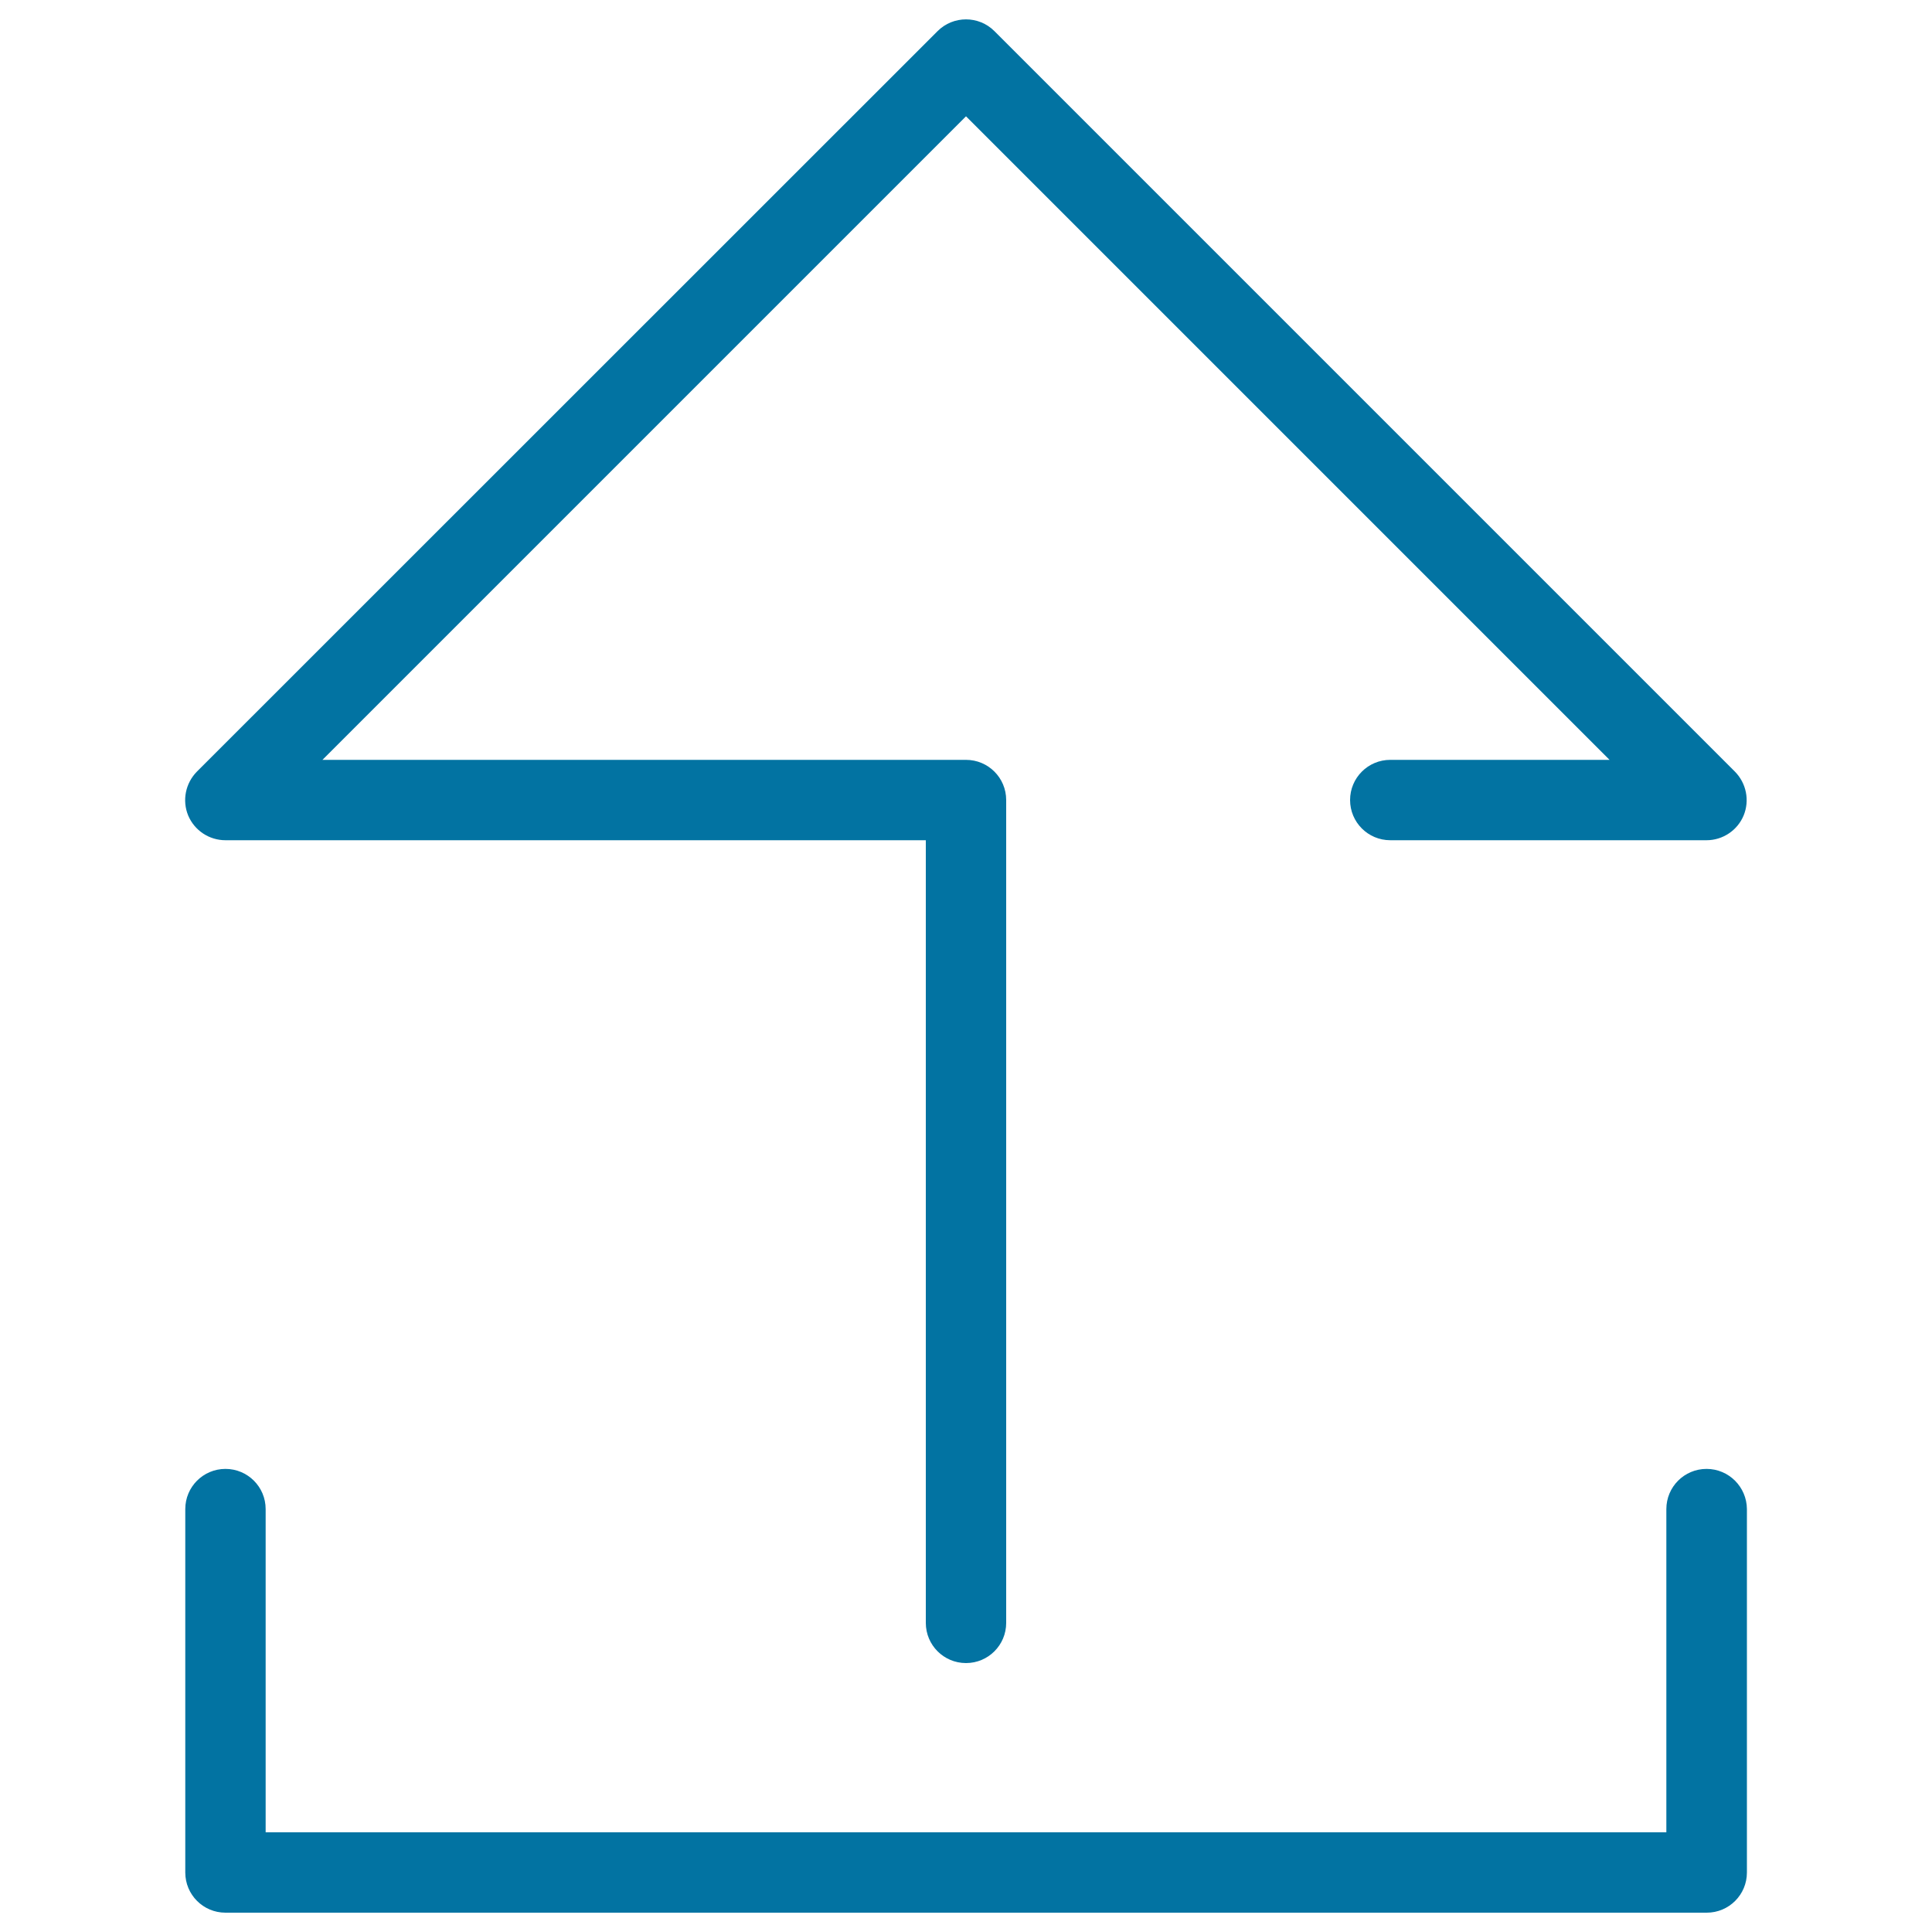
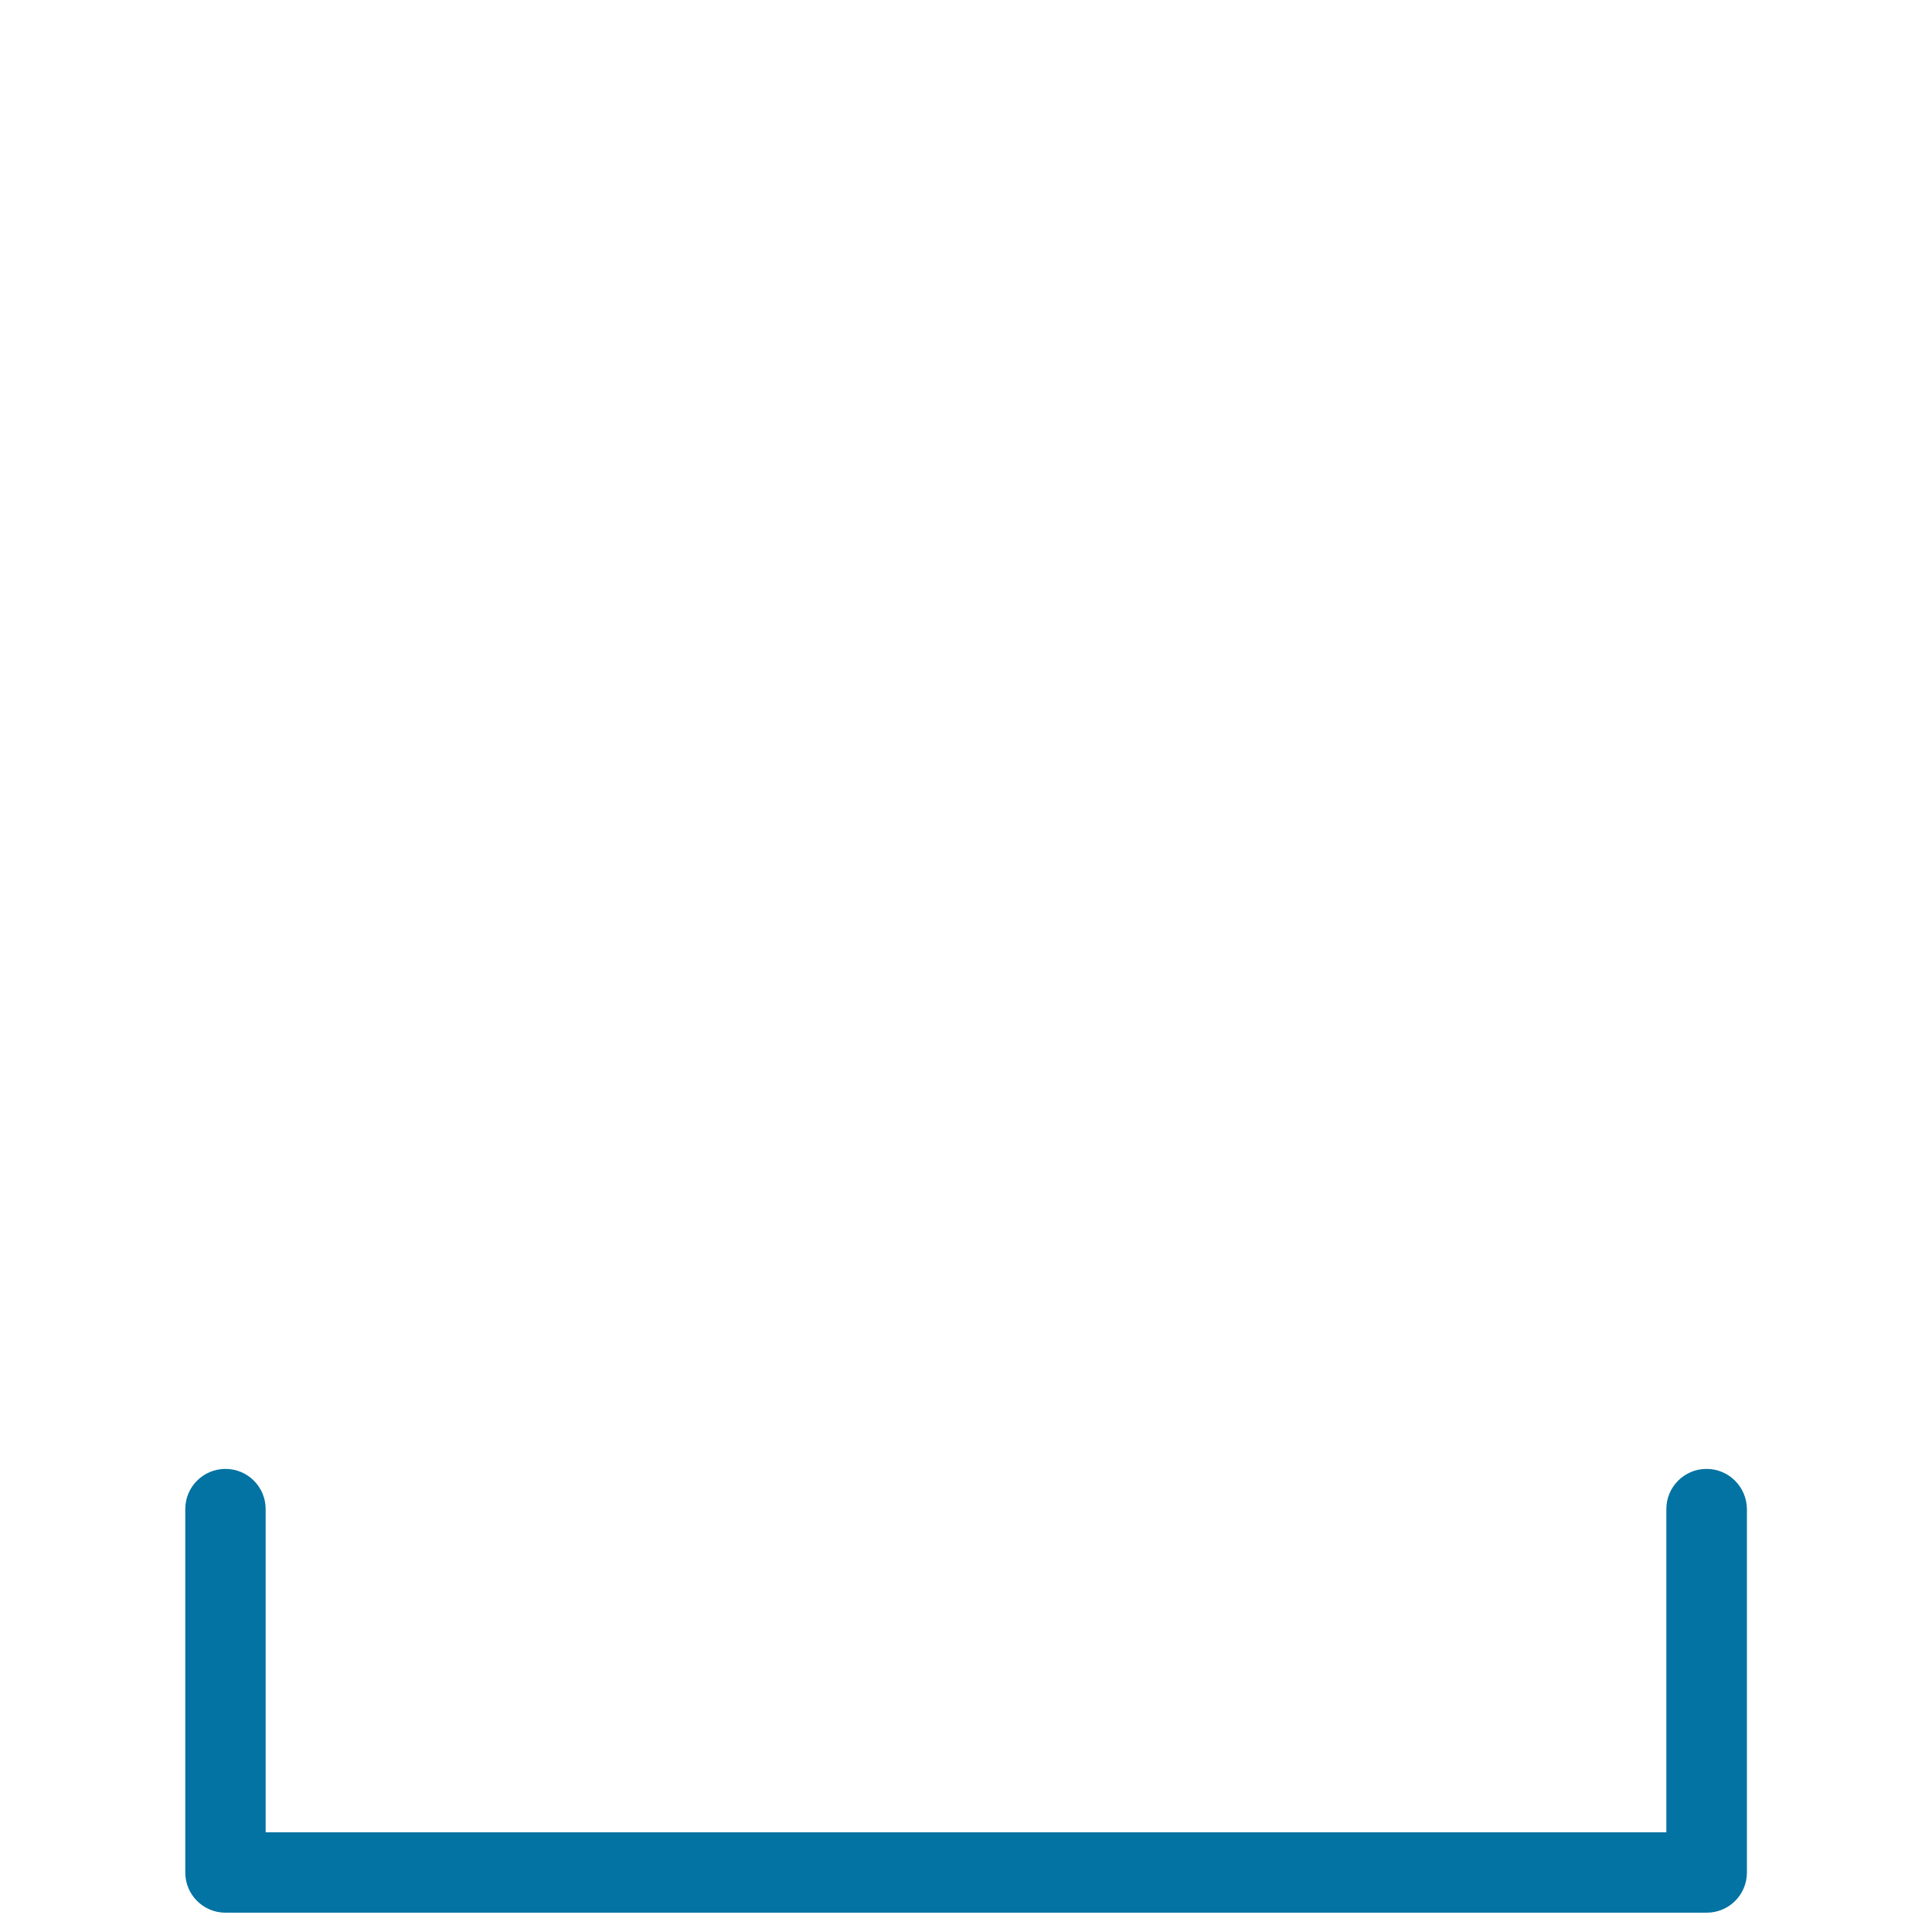
<svg xmlns="http://www.w3.org/2000/svg" viewBox="0 0 1000 1000" style="fill:#0273a2">
  <title>Upload From Outbox SVG icon</title>
  <g>
-     <path d="M116.7,434.9h362.5V840c0,11.5,9.3,20.8,20.8,20.8c11.5,0,20.8-9.3,20.8-20.8V414.1c0-11.5-9.3-20.8-20.8-20.8H166.9L500,60.2l333.1,333.1H719.6c-11.5,0-20.8,9.3-20.8,20.8s9.3,20.8,20.8,20.8h163.7c8.4,0,16-5.1,19.2-12.8c3.2-7.8,1.4-16.7-4.5-22.7L514.7,16.1c-8.1-8.1-21.3-8.1-29.4,0L101.9,399.4c-5.9,6-7.7,14.9-4.5,22.7C100.7,429.9,108.3,434.9,116.7,434.9z" />
    <path d="M883.3,760.3c-11.5,0-20.8,9.3-20.8,20.8v167.3H137.5V781.1c0-11.5-9.3-20.8-20.8-20.8s-20.8,9.3-20.8,20.8v188.1c0,11.5,9.3,20.8,20.8,20.8h766.7c11.5,0,20.8-9.3,20.8-20.8V781.1C904.1,769.6,894.8,760.3,883.3,760.3z" />
  </g>
</svg>